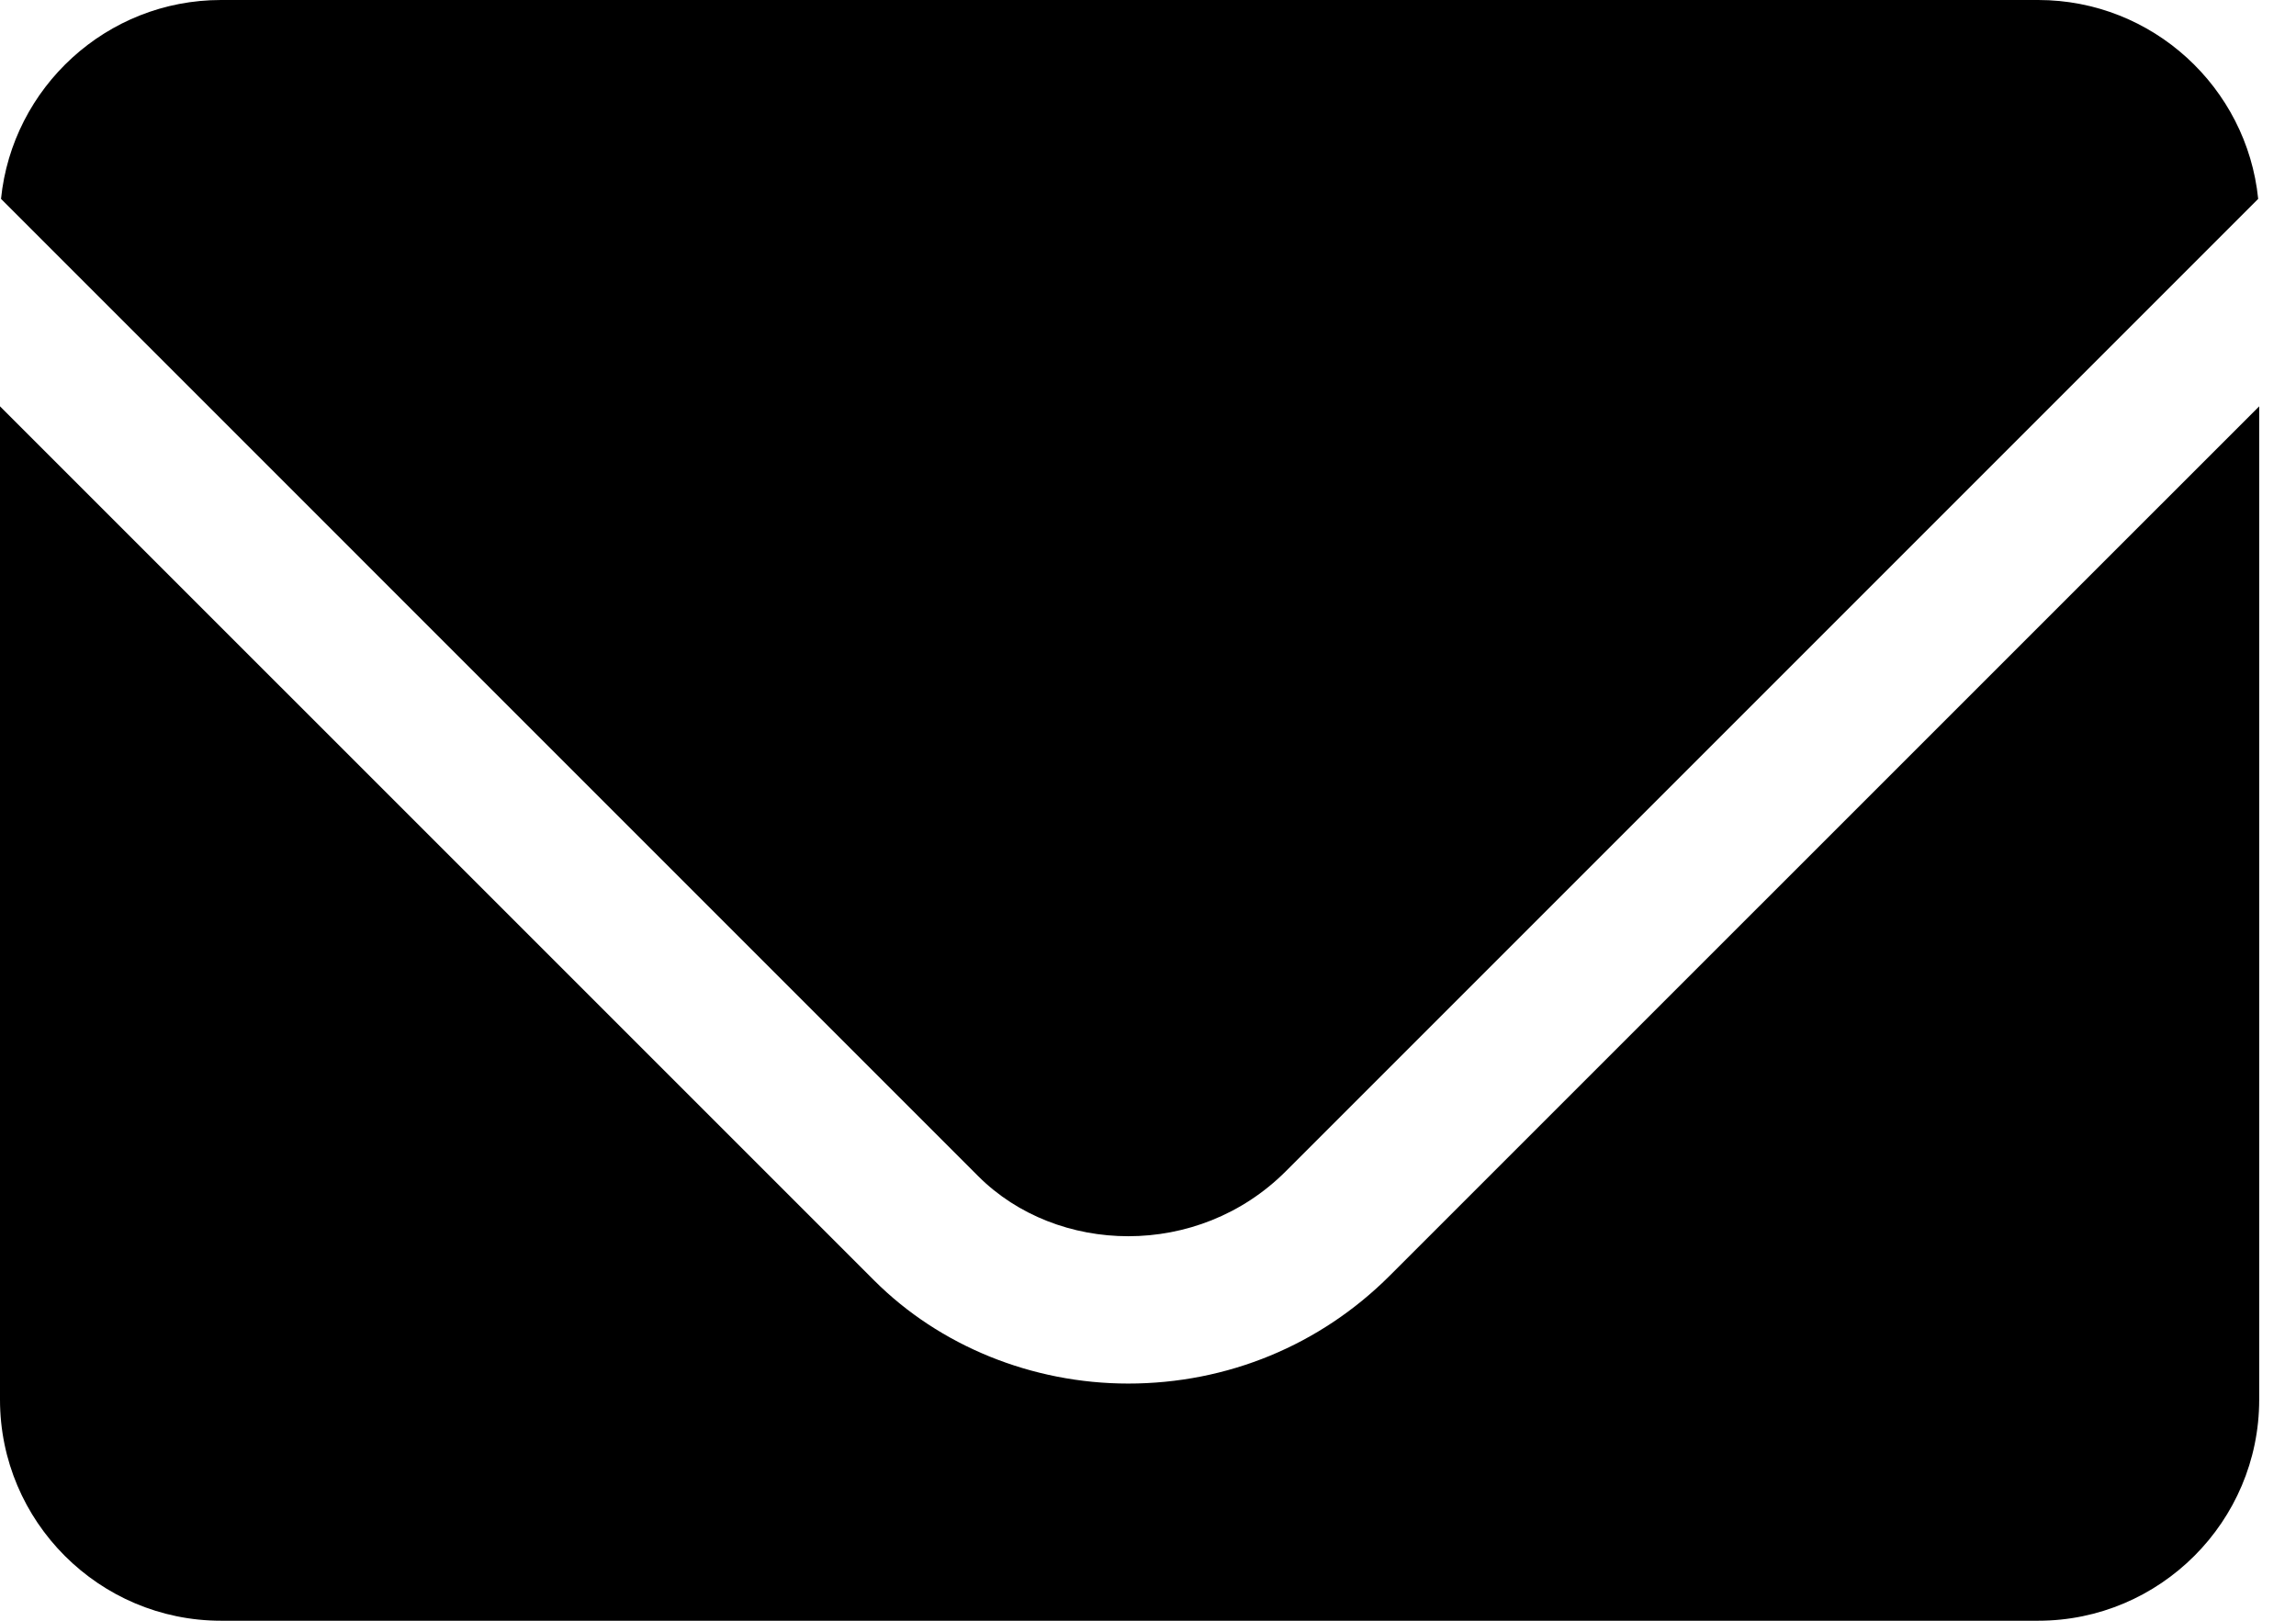
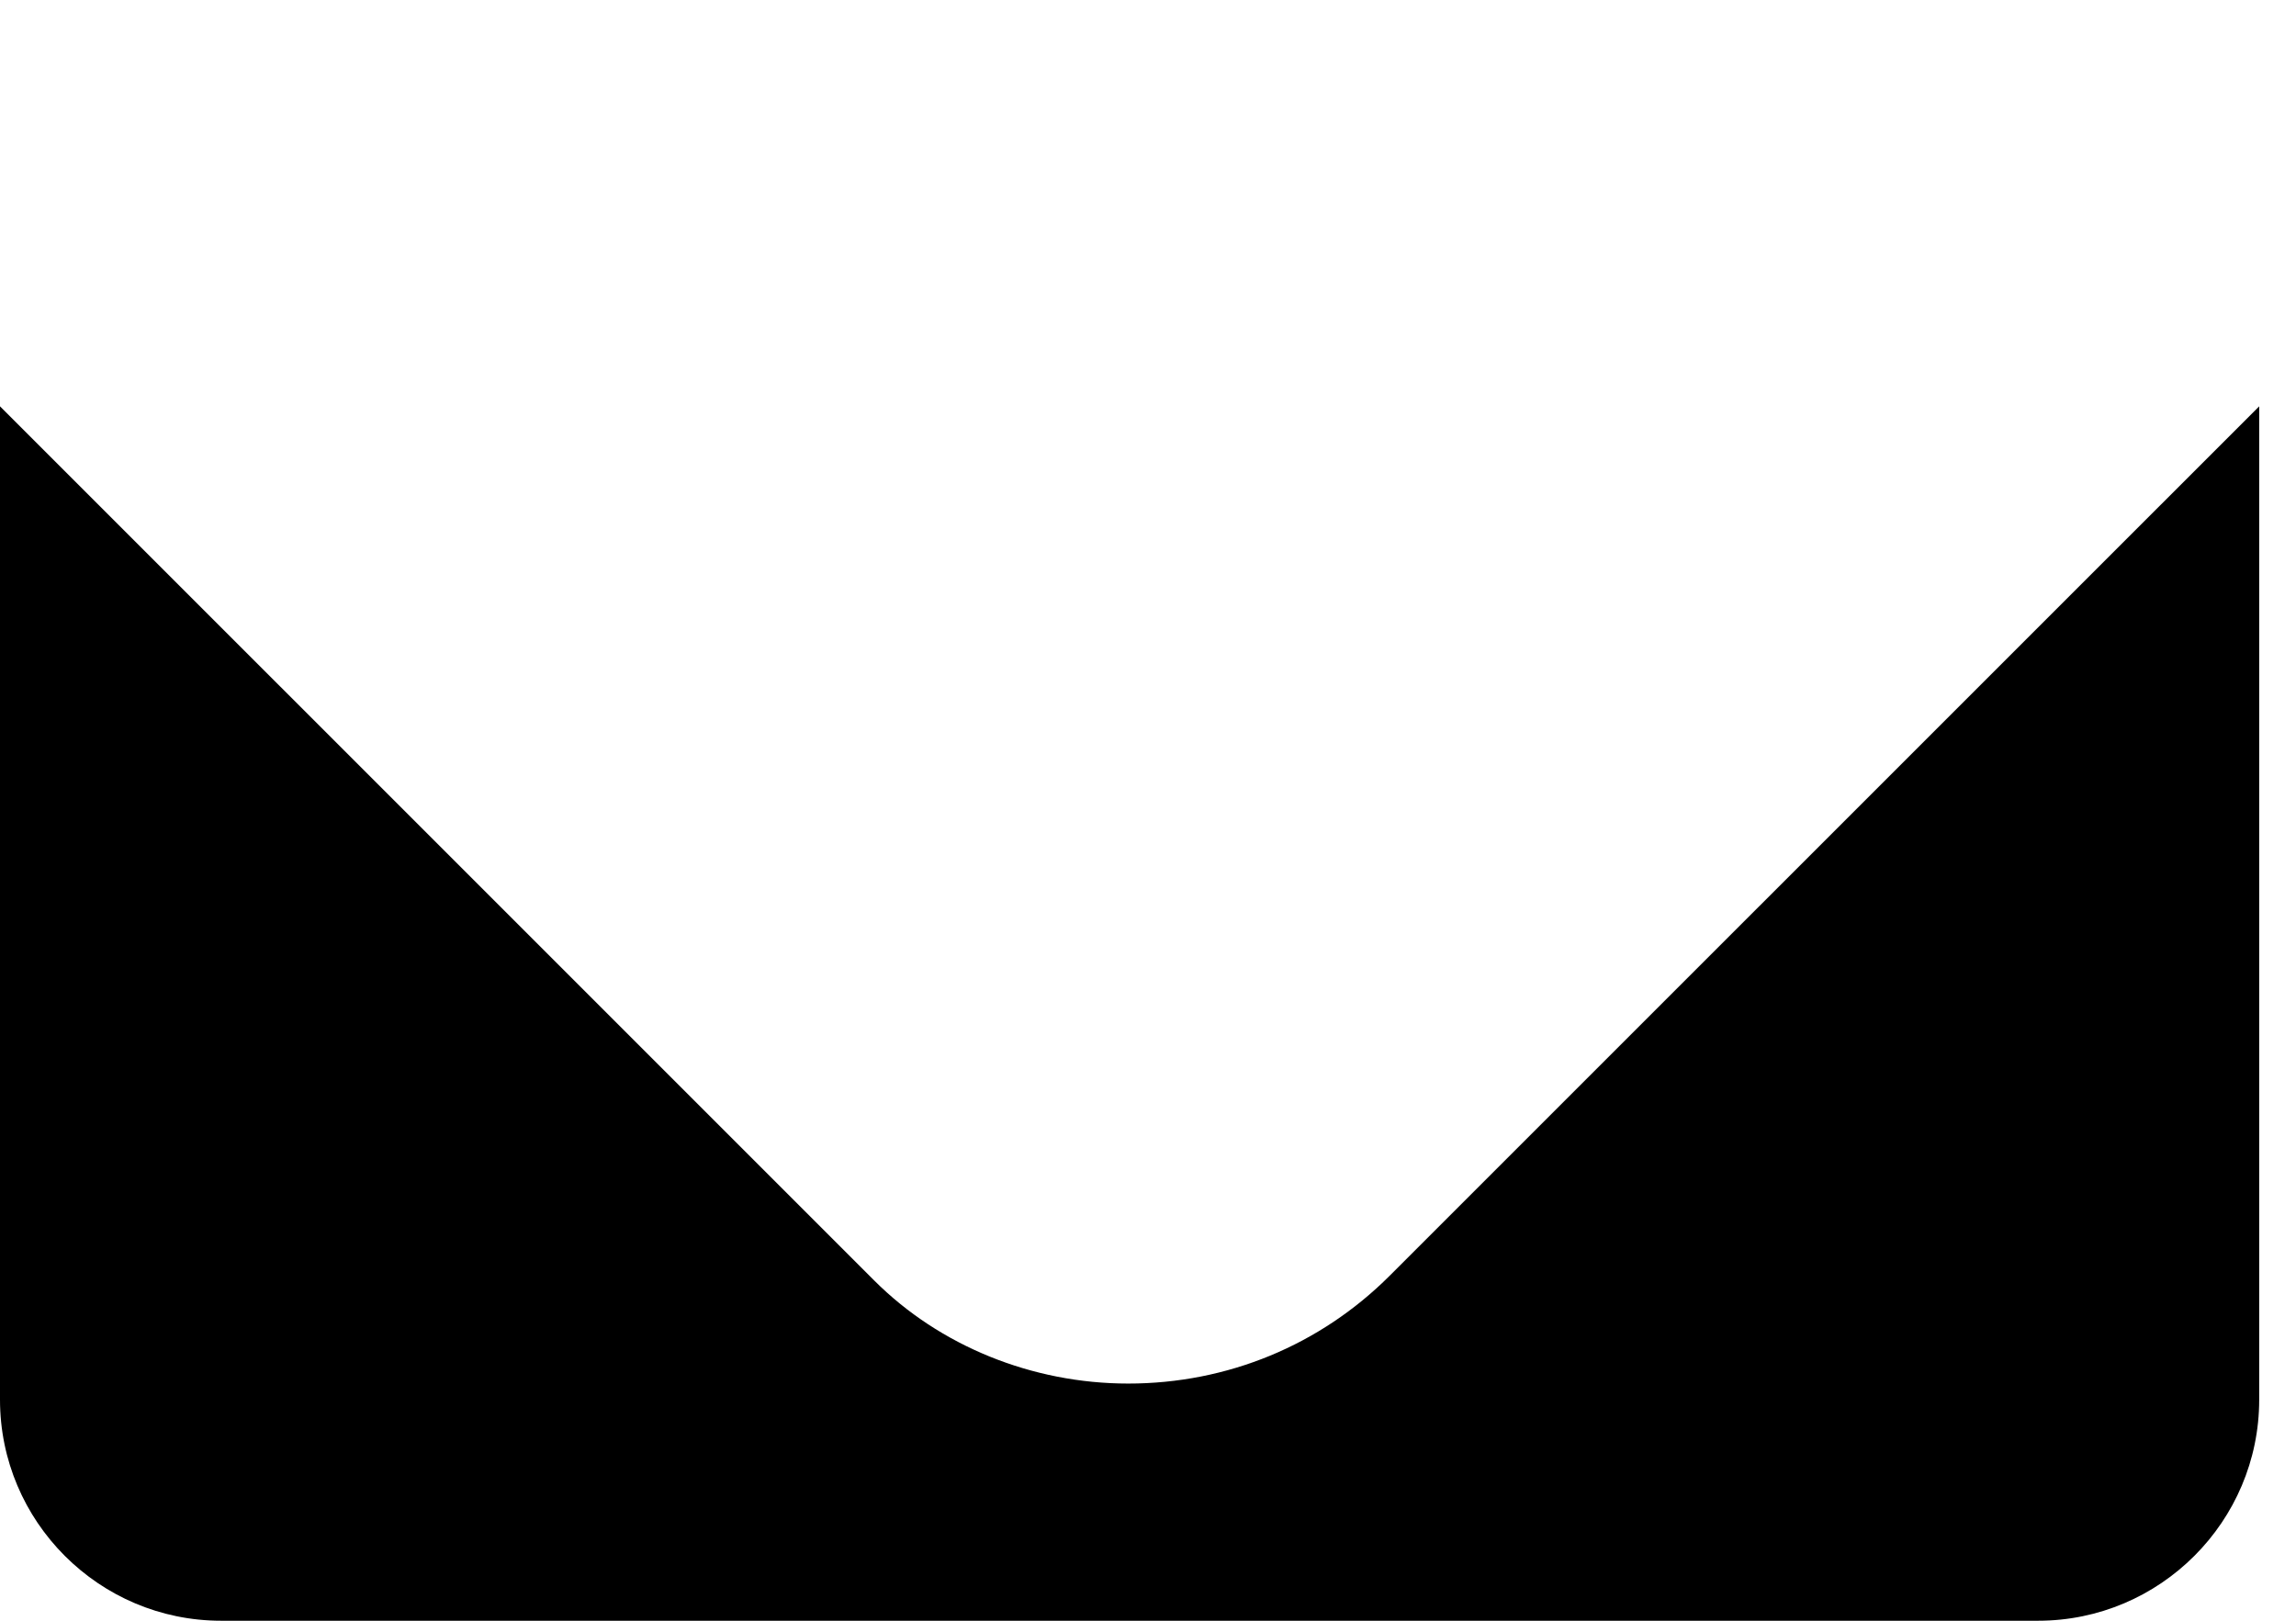
<svg xmlns="http://www.w3.org/2000/svg" width="34" height="24" viewBox="0 0 34 24" fill="none">
-   <path d="M30.182 0H3.273C1.578 0 0.182 1.295 0.015 2.945L14.487 17.418C15.651 18.582 17.738 18.647 19.04 17.345L33.44 2.945C33.273 1.295 31.876 0 30.182 0Z" fill="black" />
-   <path d="M20.582 18.888C19.551 19.92 18.175 20.488 16.707 20.488C15.286 20.488 13.915 19.932 12.945 18.961L0 6.017V20.727C0 22.531 1.469 24 3.273 24H30.182C31.985 24 33.455 22.531 33.455 20.727V6.017L20.582 18.888Z" fill="black" />
+   <path d="M20.582 18.888C19.551 19.92 18.175 20.488 16.707 20.488C15.286 20.488 13.915 19.932 12.945 18.961L0 6.017V20.727C0 22.531 1.469 24 3.273 24H30.182C31.985 24 33.455 22.531 33.455 20.727V6.017L20.582 18.888" fill="black" />
</svg>